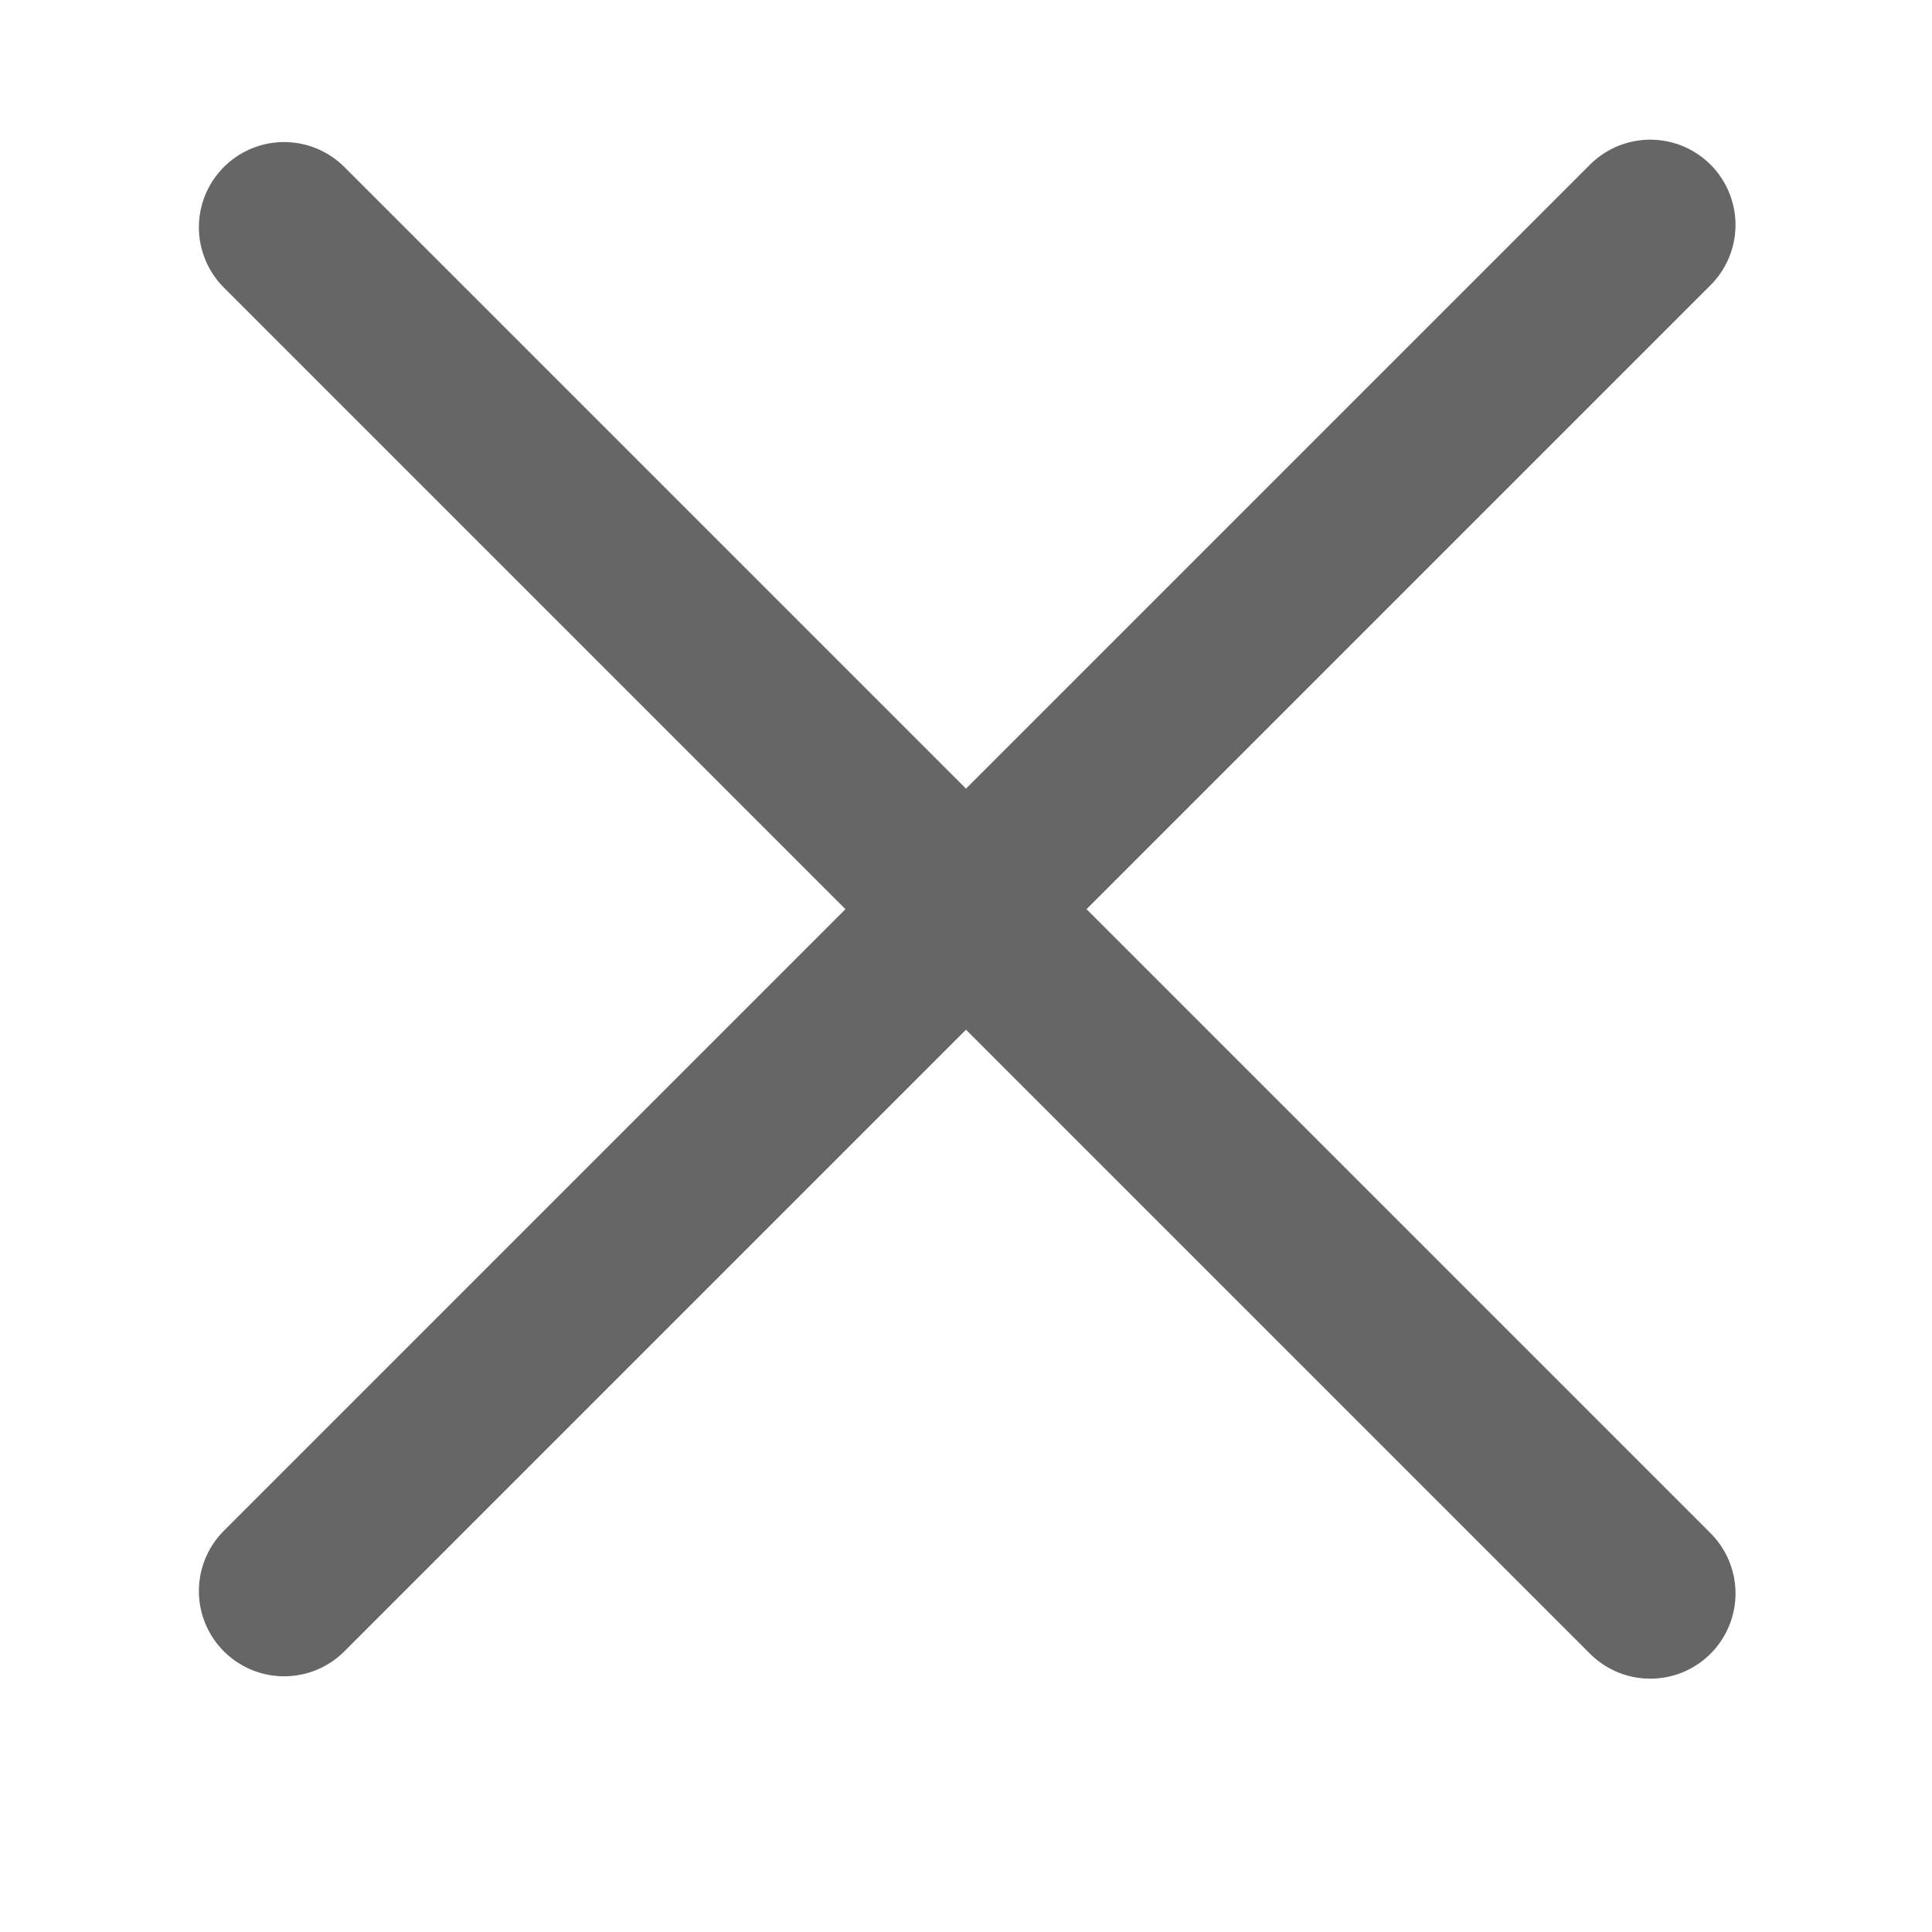
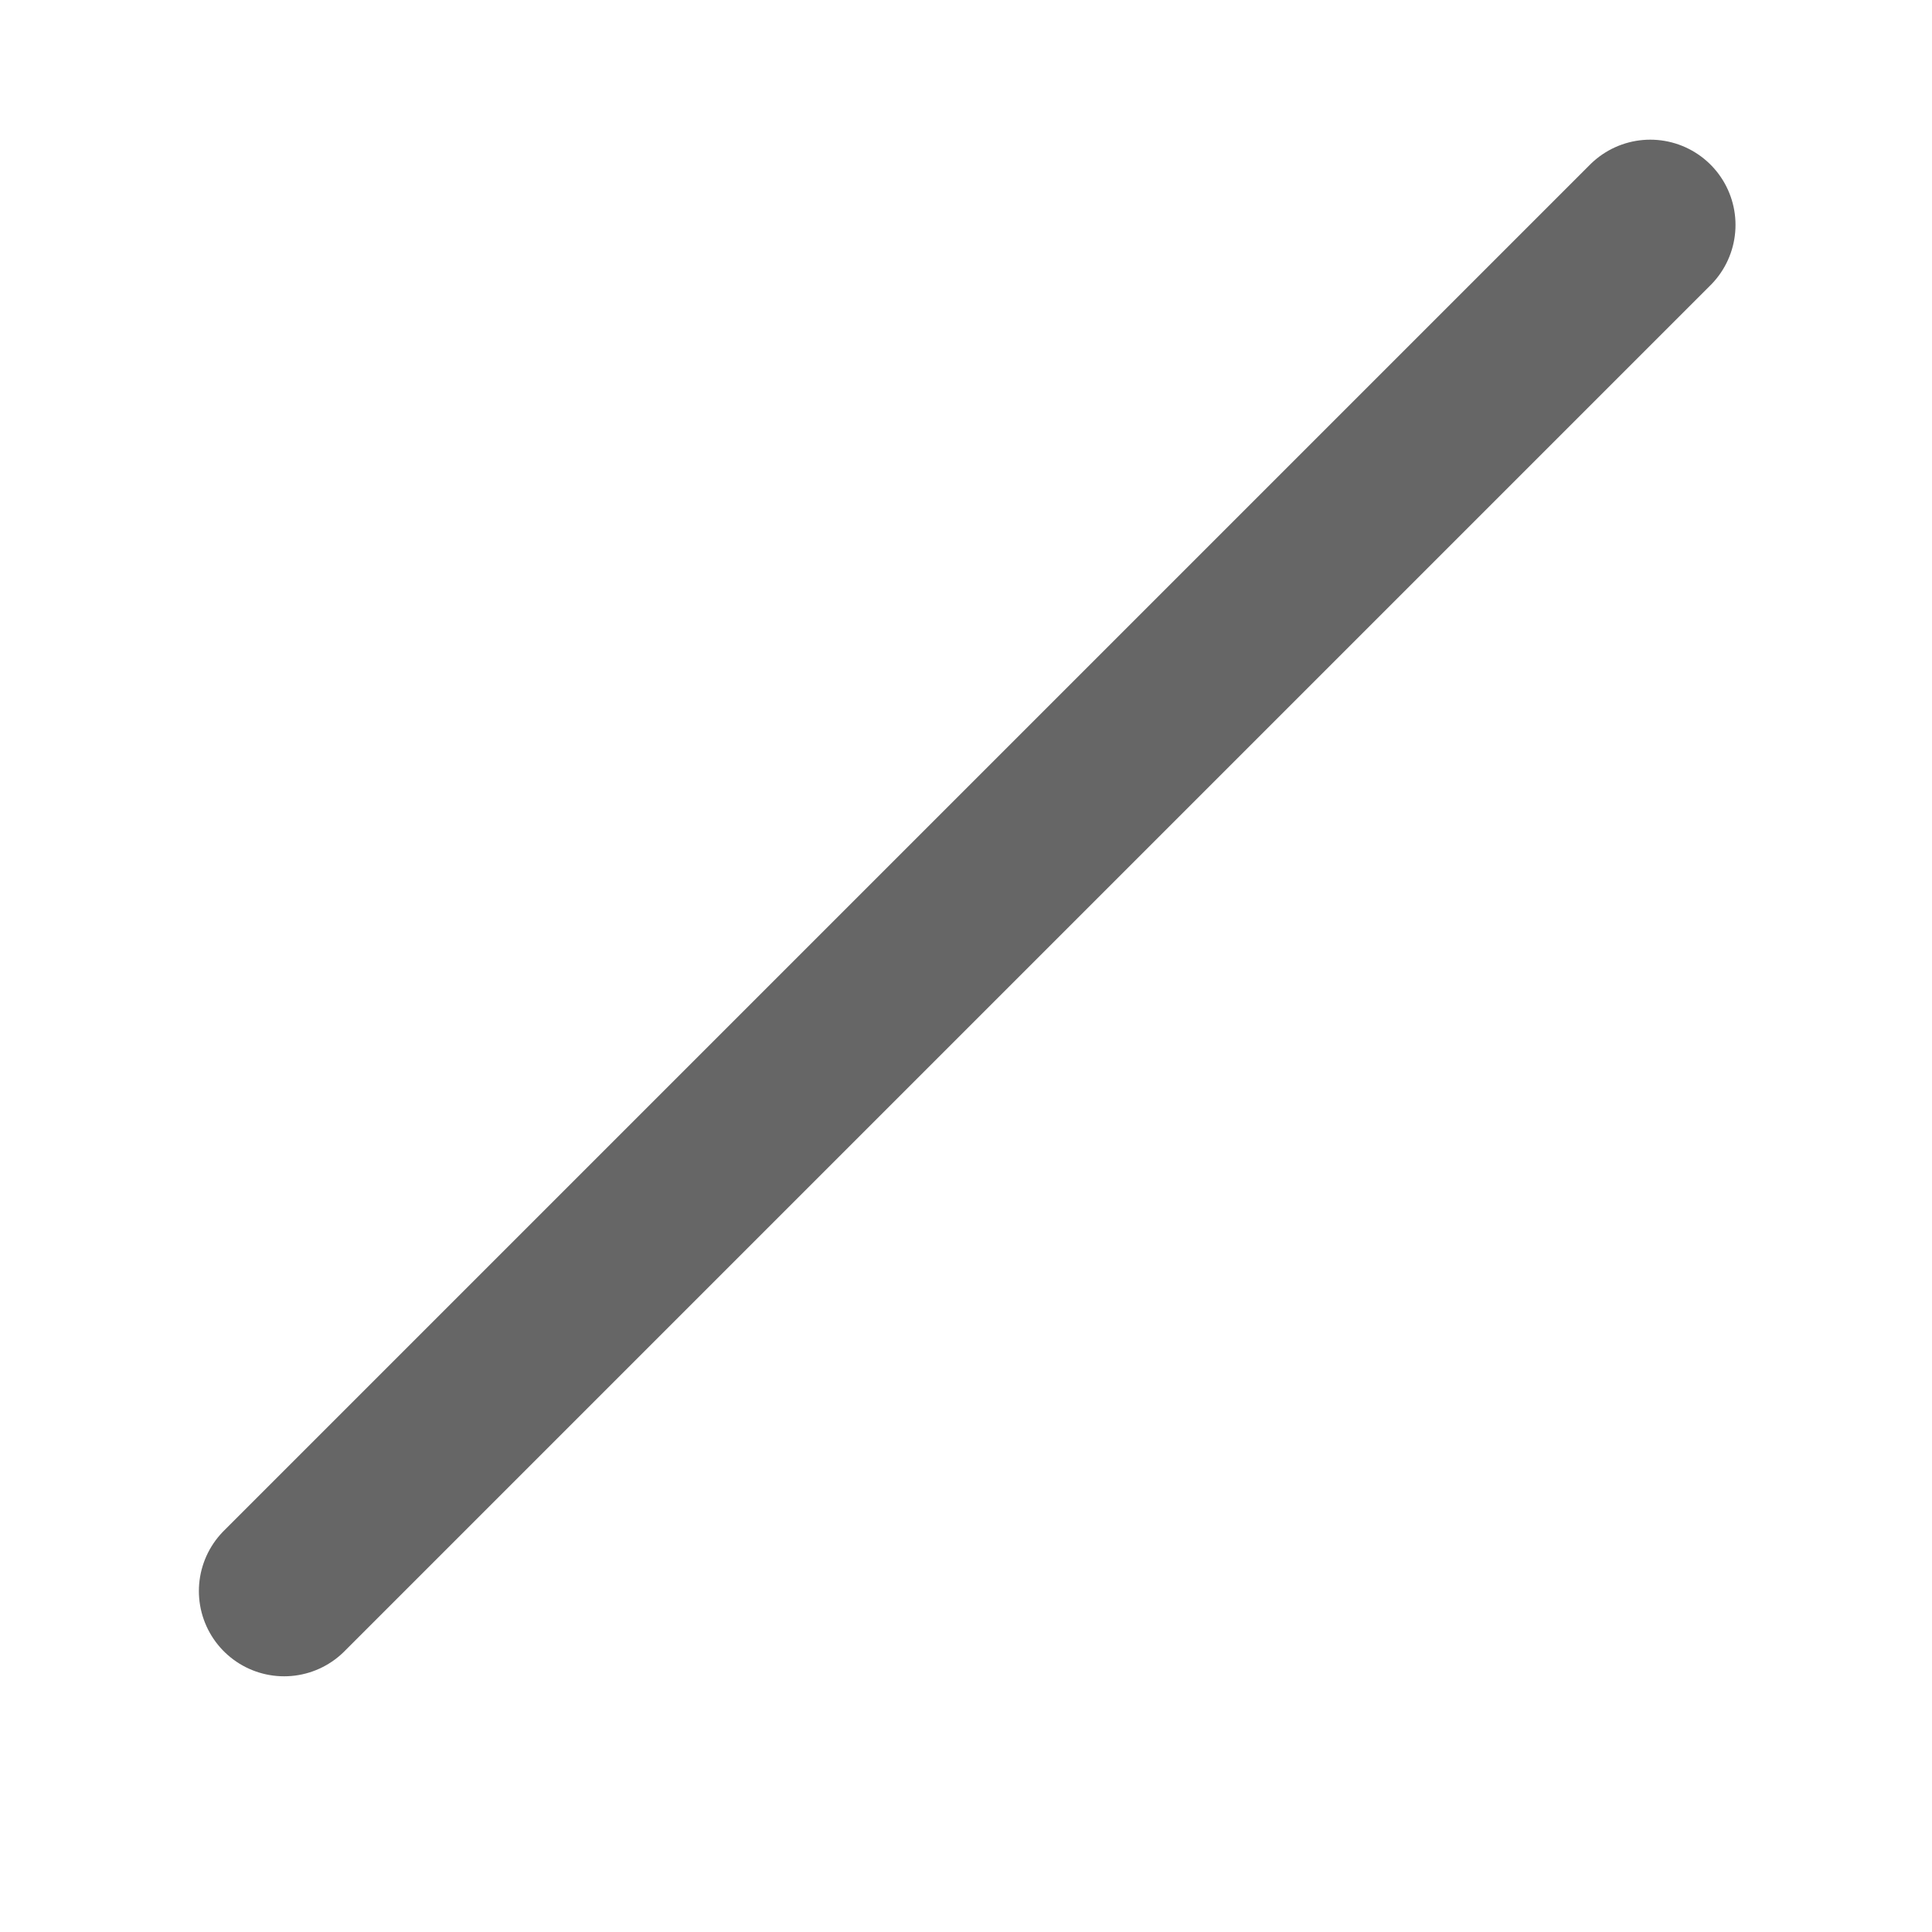
<svg xmlns="http://www.w3.org/2000/svg" width="34" height="34" viewBox="0 0 34 34" fill="none">
-   <path d="M5 4L29.042 28.042" stroke="#666666" stroke-width="3" stroke-linecap="round" />
  <path d="M5 28L29.042 3.958" stroke="#666666" stroke-width="3" stroke-linecap="round" />
</svg>